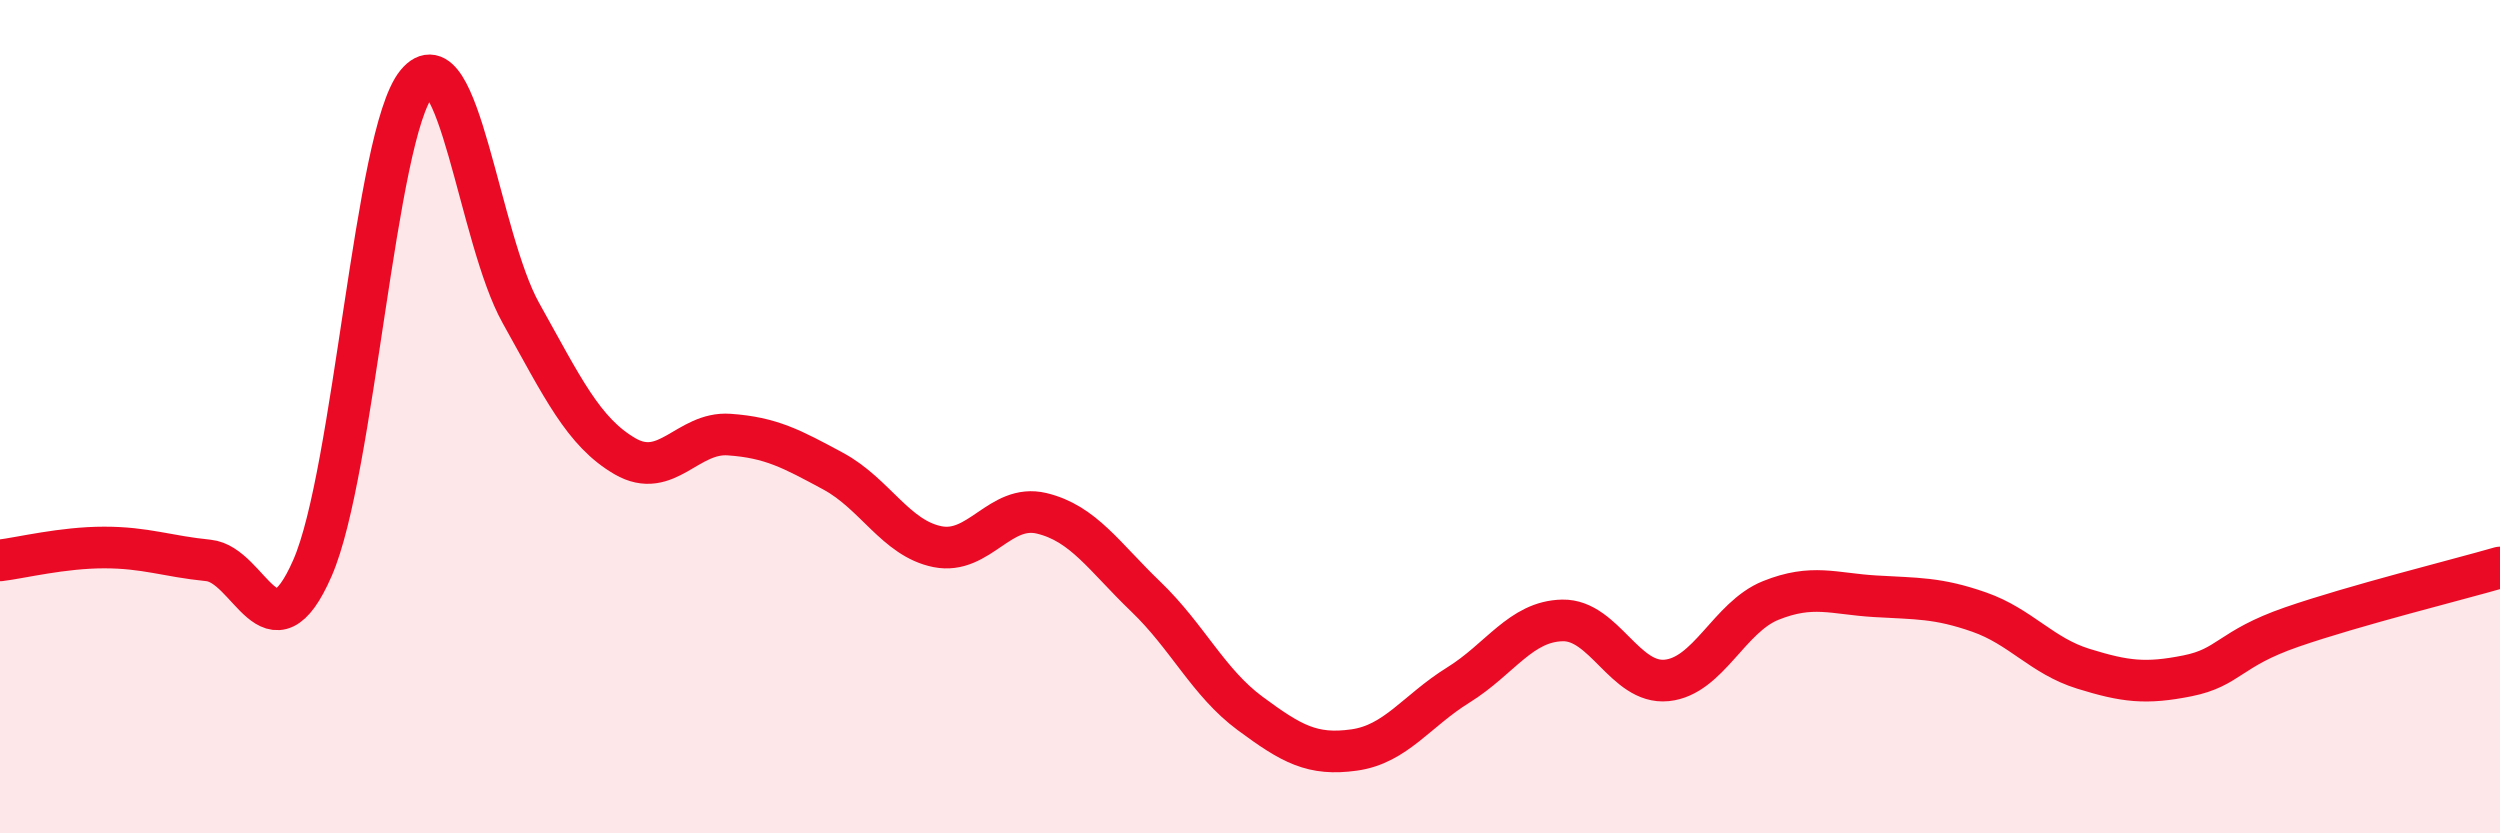
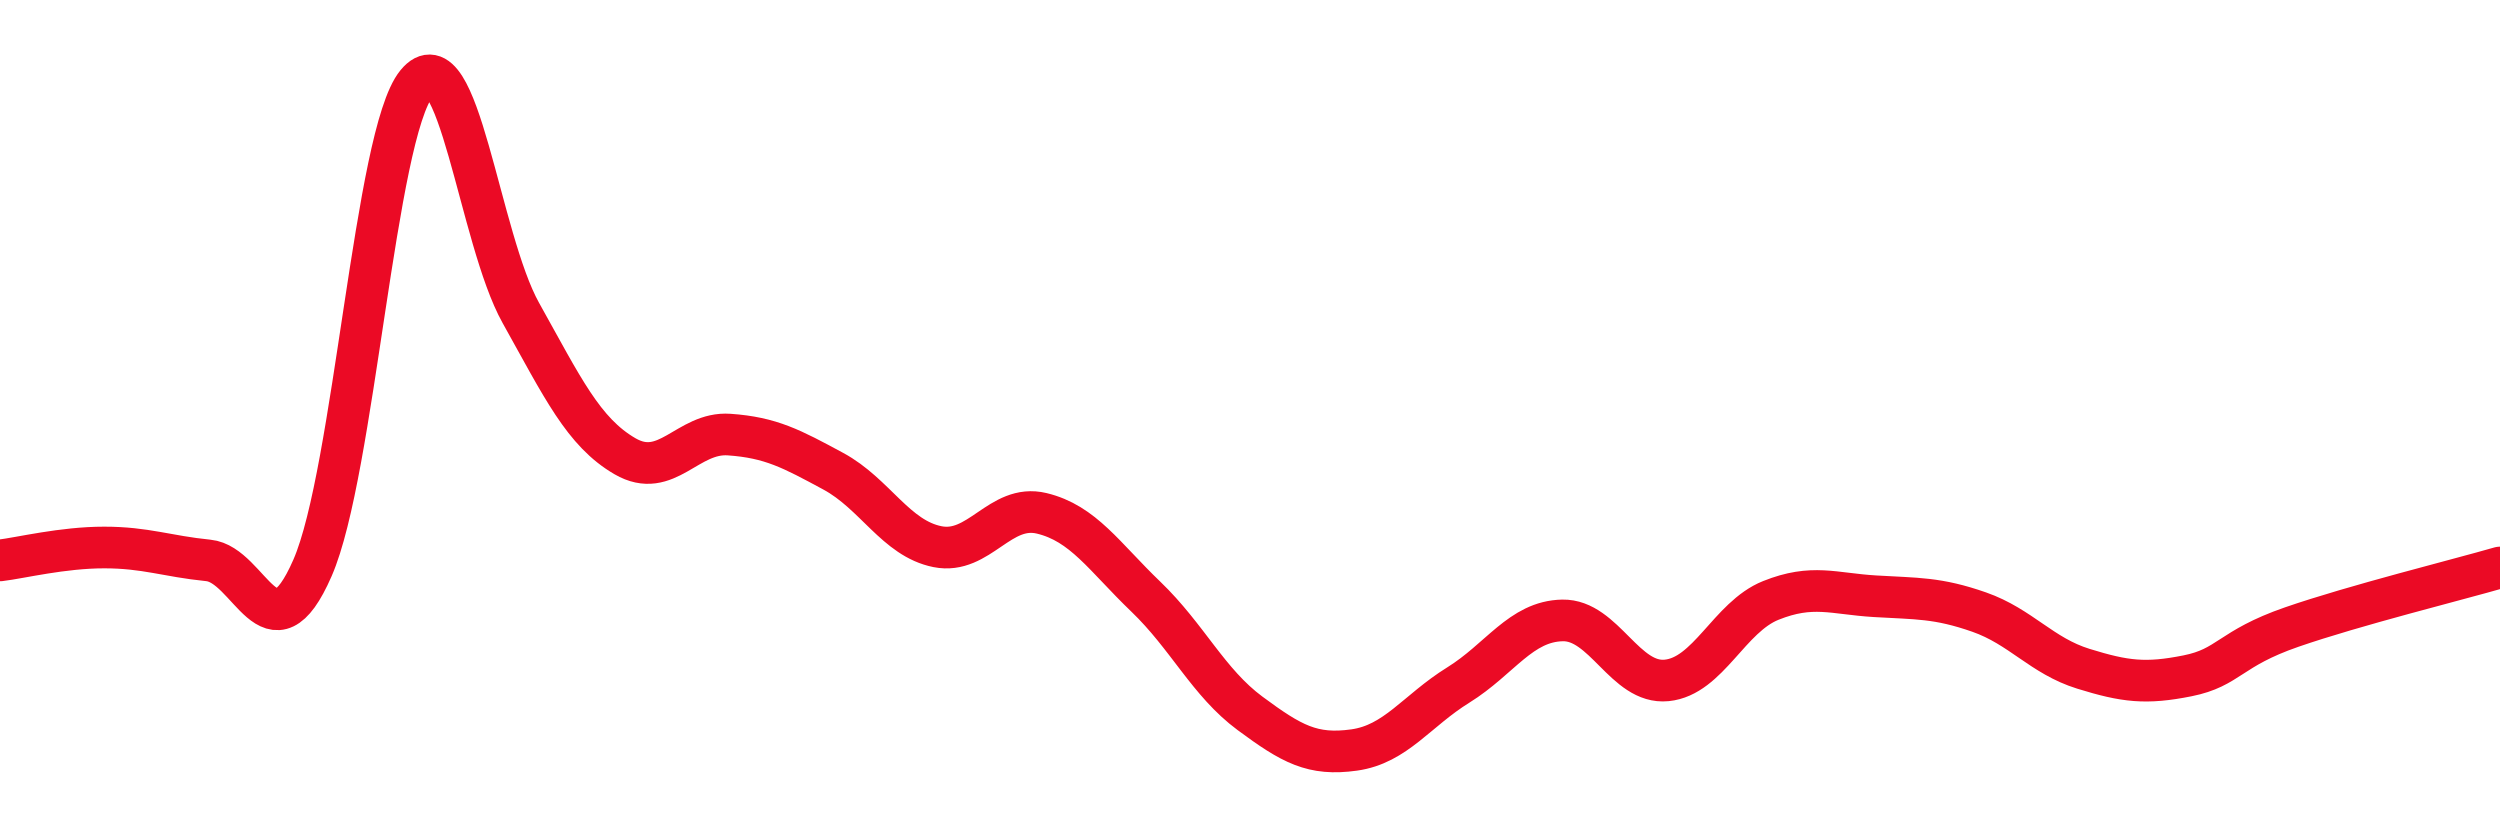
<svg xmlns="http://www.w3.org/2000/svg" width="60" height="20" viewBox="0 0 60 20">
-   <path d="M 0,13.45 C 0.5,13.39 1.5,13.14 2.5,13.14 C 3.5,13.14 4,13.35 5,13.45 C 6,13.55 6.5,15.92 7.5,13.63 C 8.5,11.34 9,3.22 10,2 C 11,0.78 11.5,5.72 12.5,7.51 C 13.5,9.3 14,10.37 15,10.95 C 16,11.53 16.5,10.36 17.5,10.43 C 18.5,10.5 19,10.77 20,11.31 C 21,11.85 21.5,12.92 22.5,13.12 C 23.5,13.32 24,12.08 25,12.32 C 26,12.56 26.5,13.36 27.5,14.32 C 28.5,15.28 29,16.38 30,17.12 C 31,17.86 31.5,18.14 32.5,18 C 33.5,17.86 34,17.06 35,16.44 C 36,15.82 36.5,14.91 37.5,14.89 C 38.5,14.87 39,16.43 40,16.33 C 41,16.23 41.5,14.81 42.5,14.41 C 43.5,14.01 44,14.25 45,14.31 C 46,14.37 46.5,14.34 47.5,14.69 C 48.5,15.04 49,15.74 50,16.05 C 51,16.36 51.5,16.42 52.5,16.22 C 53.5,16.02 53.5,15.57 55,15.05 C 56.5,14.53 59,13.91 60,13.62L60 20L0 20Z" fill="#EB0A25" opacity="0.1" stroke-linecap="round" stroke-linejoin="round" />
  <path d="M 0,13.45 C 0.5,13.39 1.5,13.14 2.5,13.14 C 3.5,13.14 4,13.35 5,13.45 C 6,13.55 6.5,15.92 7.5,13.63 C 8.5,11.34 9,3.22 10,2 C 11,0.78 11.5,5.72 12.5,7.51 C 13.5,9.3 14,10.37 15,10.95 C 16,11.53 16.5,10.36 17.5,10.43 C 18.5,10.5 19,10.77 20,11.31 C 21,11.85 21.5,12.92 22.5,13.12 C 23.5,13.32 24,12.08 25,12.32 C 26,12.56 26.5,13.36 27.5,14.32 C 28.5,15.28 29,16.38 30,17.12 C 31,17.86 31.5,18.14 32.5,18 C 33.5,17.86 34,17.06 35,16.44 C 36,15.82 36.5,14.91 37.5,14.89 C 38.5,14.87 39,16.43 40,16.33 C 41,16.23 41.5,14.81 42.5,14.41 C 43.5,14.01 44,14.25 45,14.31 C 46,14.37 46.5,14.34 47.5,14.69 C 48.5,15.04 49,15.74 50,16.05 C 51,16.36 51.5,16.42 52.5,16.22 C 53.5,16.02 53.5,15.57 55,15.05 C 56.5,14.53 59,13.91 60,13.62" stroke="#EB0A25" stroke-width="1" fill="none" stroke-linecap="round" stroke-linejoin="round" />
</svg>